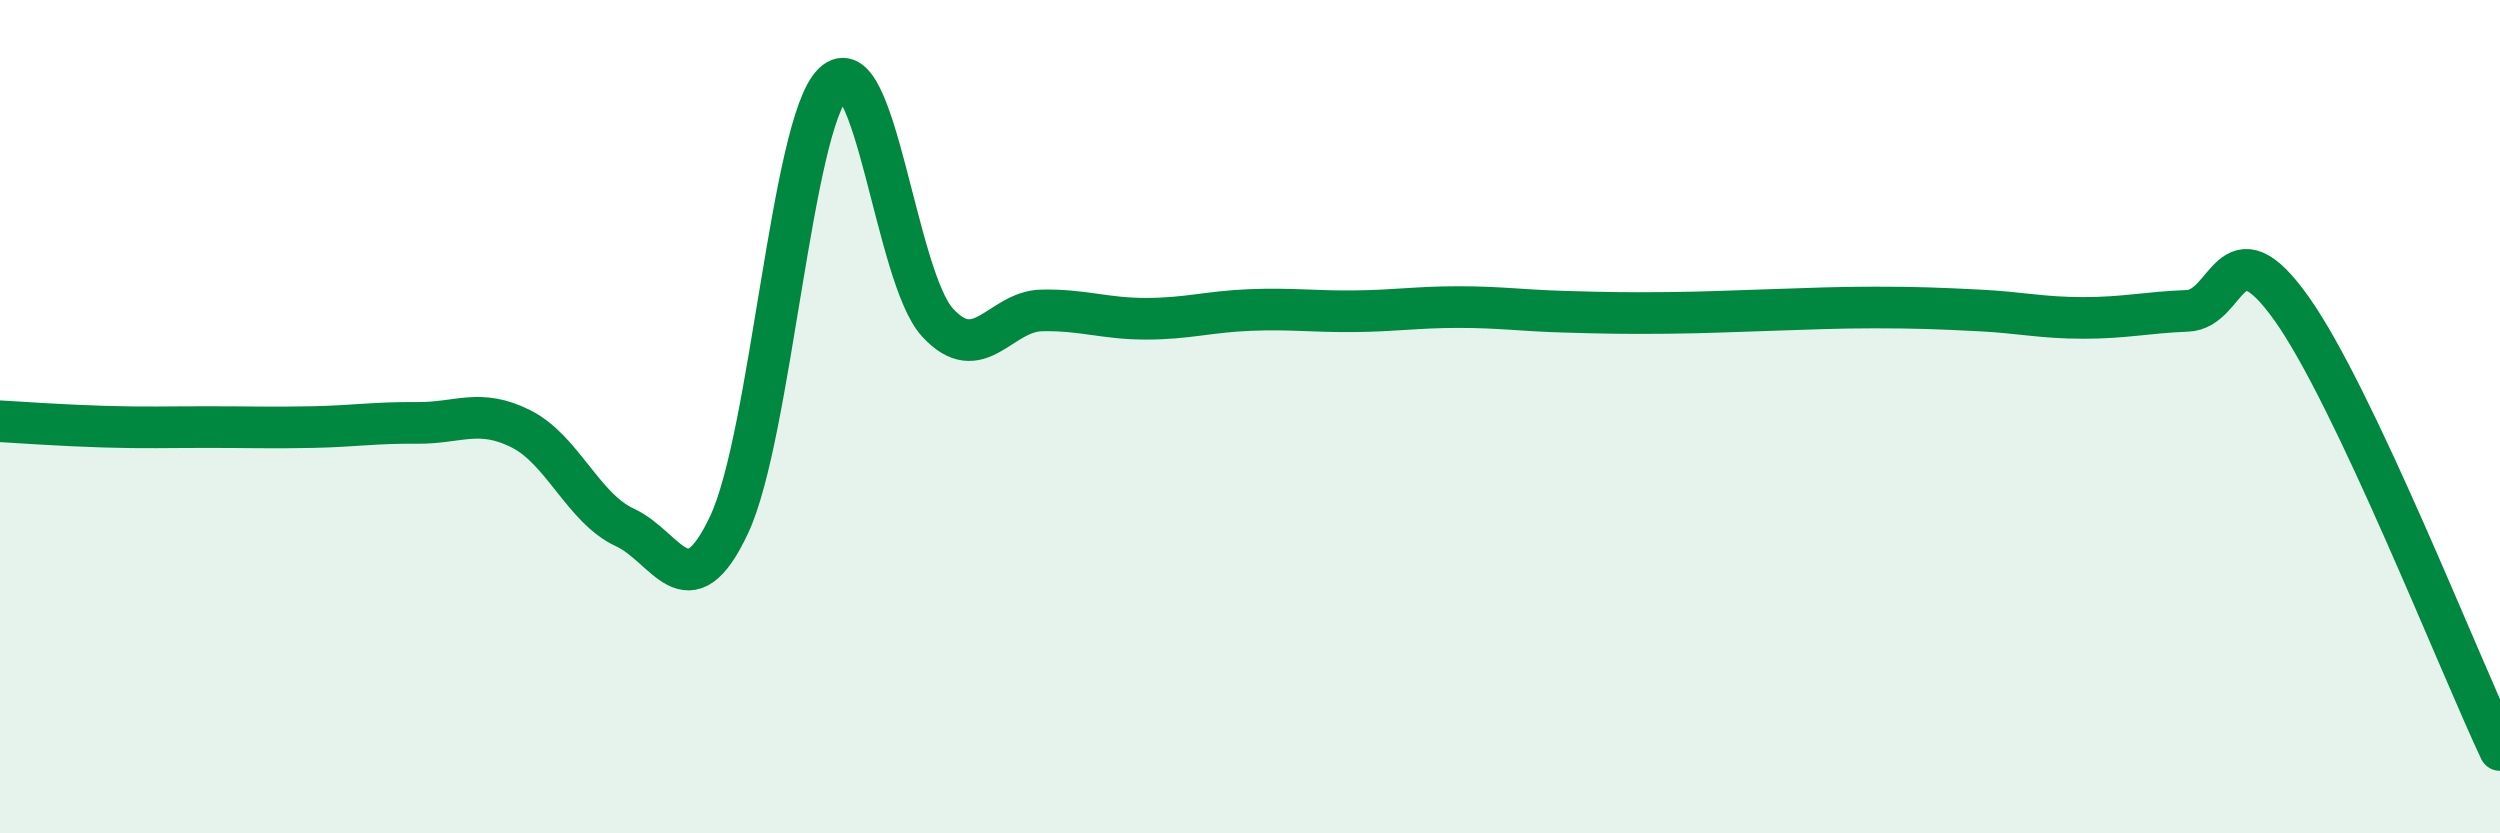
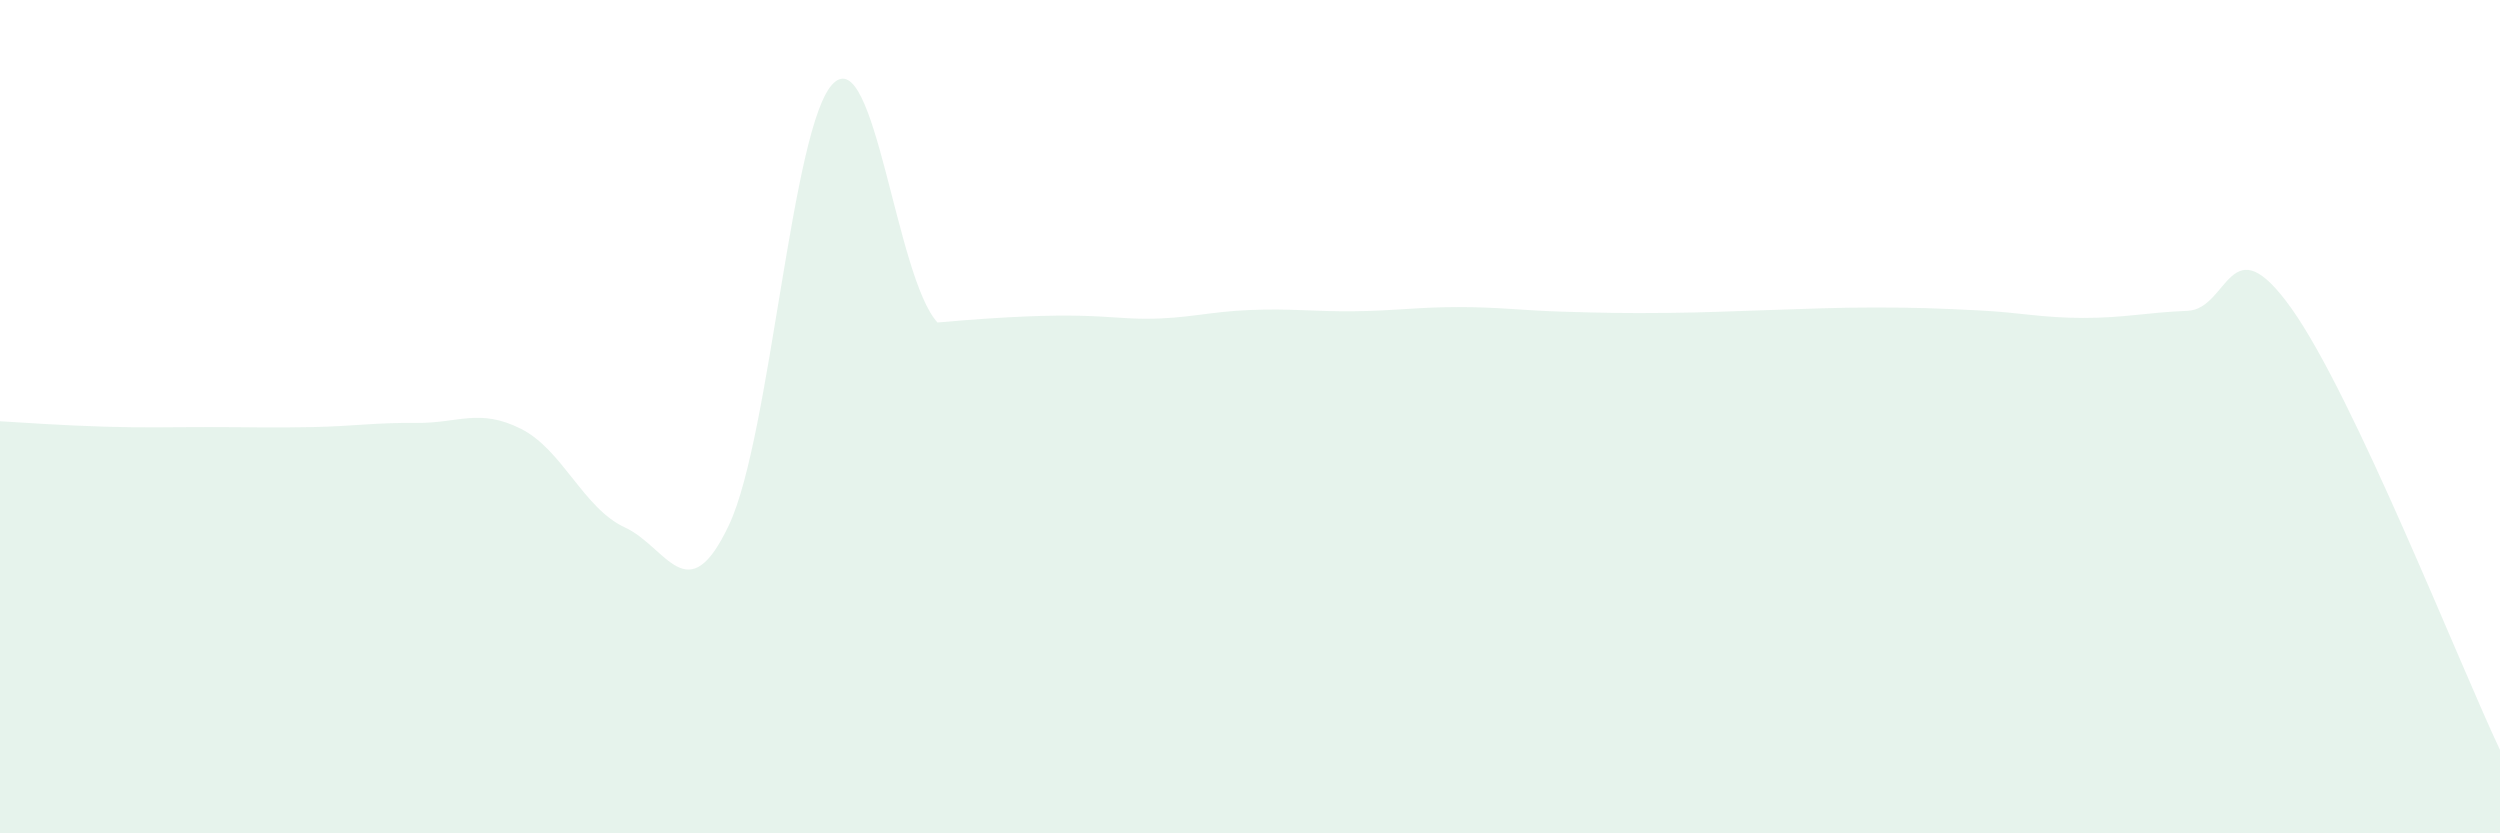
<svg xmlns="http://www.w3.org/2000/svg" width="60" height="20" viewBox="0 0 60 20">
-   <path d="M 0,10.11 C 0.5,10.14 1.5,10.21 2.5,10.24 C 3.5,10.27 4,10.25 5,10.25 C 6,10.25 6.5,10.27 7.5,10.25 C 8.5,10.23 9,10.14 10,10.15 C 11,10.16 11.5,9.79 12.5,10.29 C 13.5,10.79 14,12.2 15,12.66 C 16,13.12 16.5,14.72 17.5,12.59 C 18.5,10.46 19,2.97 20,2 C 21,1.03 21.5,6.65 22.5,7.74 C 23.5,8.83 24,7.47 25,7.45 C 26,7.43 26.5,7.65 27.5,7.65 C 28.5,7.65 29,7.48 30,7.44 C 31,7.4 31.5,7.48 32.5,7.47 C 33.5,7.46 34,7.37 35,7.37 C 36,7.37 36.5,7.45 37.5,7.48 C 38.5,7.51 39,7.52 40,7.51 C 41,7.5 41.5,7.47 42.5,7.44 C 43.5,7.41 44,7.38 45,7.38 C 46,7.38 46.5,7.4 47.5,7.45 C 48.5,7.5 49,7.63 50,7.63 C 51,7.63 51.5,7.5 52.5,7.46 C 53.5,7.42 53.5,5.3 55,7.41 C 56.5,9.52 59,15.88 60,18L60 20L0 20Z" fill="#008740" opacity="0.1" stroke-linecap="round" stroke-linejoin="round" />
-   <path d="M 0,10.11 C 0.5,10.14 1.5,10.21 2.5,10.24 C 3.5,10.27 4,10.25 5,10.25 C 6,10.25 6.5,10.27 7.5,10.25 C 8.5,10.23 9,10.14 10,10.15 C 11,10.16 11.5,9.79 12.5,10.29 C 13.5,10.79 14,12.2 15,12.66 C 16,13.12 16.5,14.72 17.5,12.59 C 18.5,10.46 19,2.97 20,2 C 21,1.03 21.5,6.65 22.5,7.74 C 23.5,8.83 24,7.47 25,7.45 C 26,7.43 26.5,7.65 27.5,7.65 C 28.5,7.65 29,7.48 30,7.44 C 31,7.4 31.5,7.48 32.5,7.47 C 33.5,7.46 34,7.37 35,7.37 C 36,7.37 36.5,7.45 37.5,7.48 C 38.5,7.51 39,7.52 40,7.51 C 41,7.5 41.5,7.47 42.5,7.44 C 43.5,7.41 44,7.38 45,7.38 C 46,7.38 46.5,7.4 47.5,7.45 C 48.5,7.5 49,7.63 50,7.63 C 51,7.63 51.5,7.5 52.5,7.46 C 53.5,7.42 53.5,5.3 55,7.41 C 56.5,9.52 59,15.88 60,18" stroke="#008740" stroke-width="1" fill="none" stroke-linecap="round" stroke-linejoin="round" />
+   <path d="M 0,10.11 C 0.5,10.14 1.5,10.21 2.5,10.24 C 3.5,10.27 4,10.25 5,10.25 C 6,10.25 6.5,10.27 7.5,10.25 C 8.5,10.23 9,10.14 10,10.15 C 11,10.16 11.5,9.79 12.5,10.29 C 13.5,10.79 14,12.2 15,12.66 C 16,13.12 16.5,14.72 17.5,12.59 C 18.5,10.46 19,2.97 20,2 C 21,1.03 21.5,6.65 22.5,7.74 C 26,7.43 26.5,7.65 27.5,7.65 C 28.5,7.65 29,7.48 30,7.44 C 31,7.4 31.5,7.48 32.5,7.47 C 33.5,7.46 34,7.37 35,7.37 C 36,7.37 36.5,7.45 37.5,7.48 C 38.5,7.51 39,7.52 40,7.51 C 41,7.5 41.5,7.47 42.5,7.44 C 43.5,7.41 44,7.38 45,7.38 C 46,7.38 46.5,7.4 47.5,7.45 C 48.5,7.5 49,7.63 50,7.63 C 51,7.63 51.5,7.5 52.5,7.46 C 53.5,7.42 53.5,5.3 55,7.41 C 56.5,9.52 59,15.88 60,18L60 20L0 20Z" fill="#008740" opacity="0.1" stroke-linecap="round" stroke-linejoin="round" />
</svg>